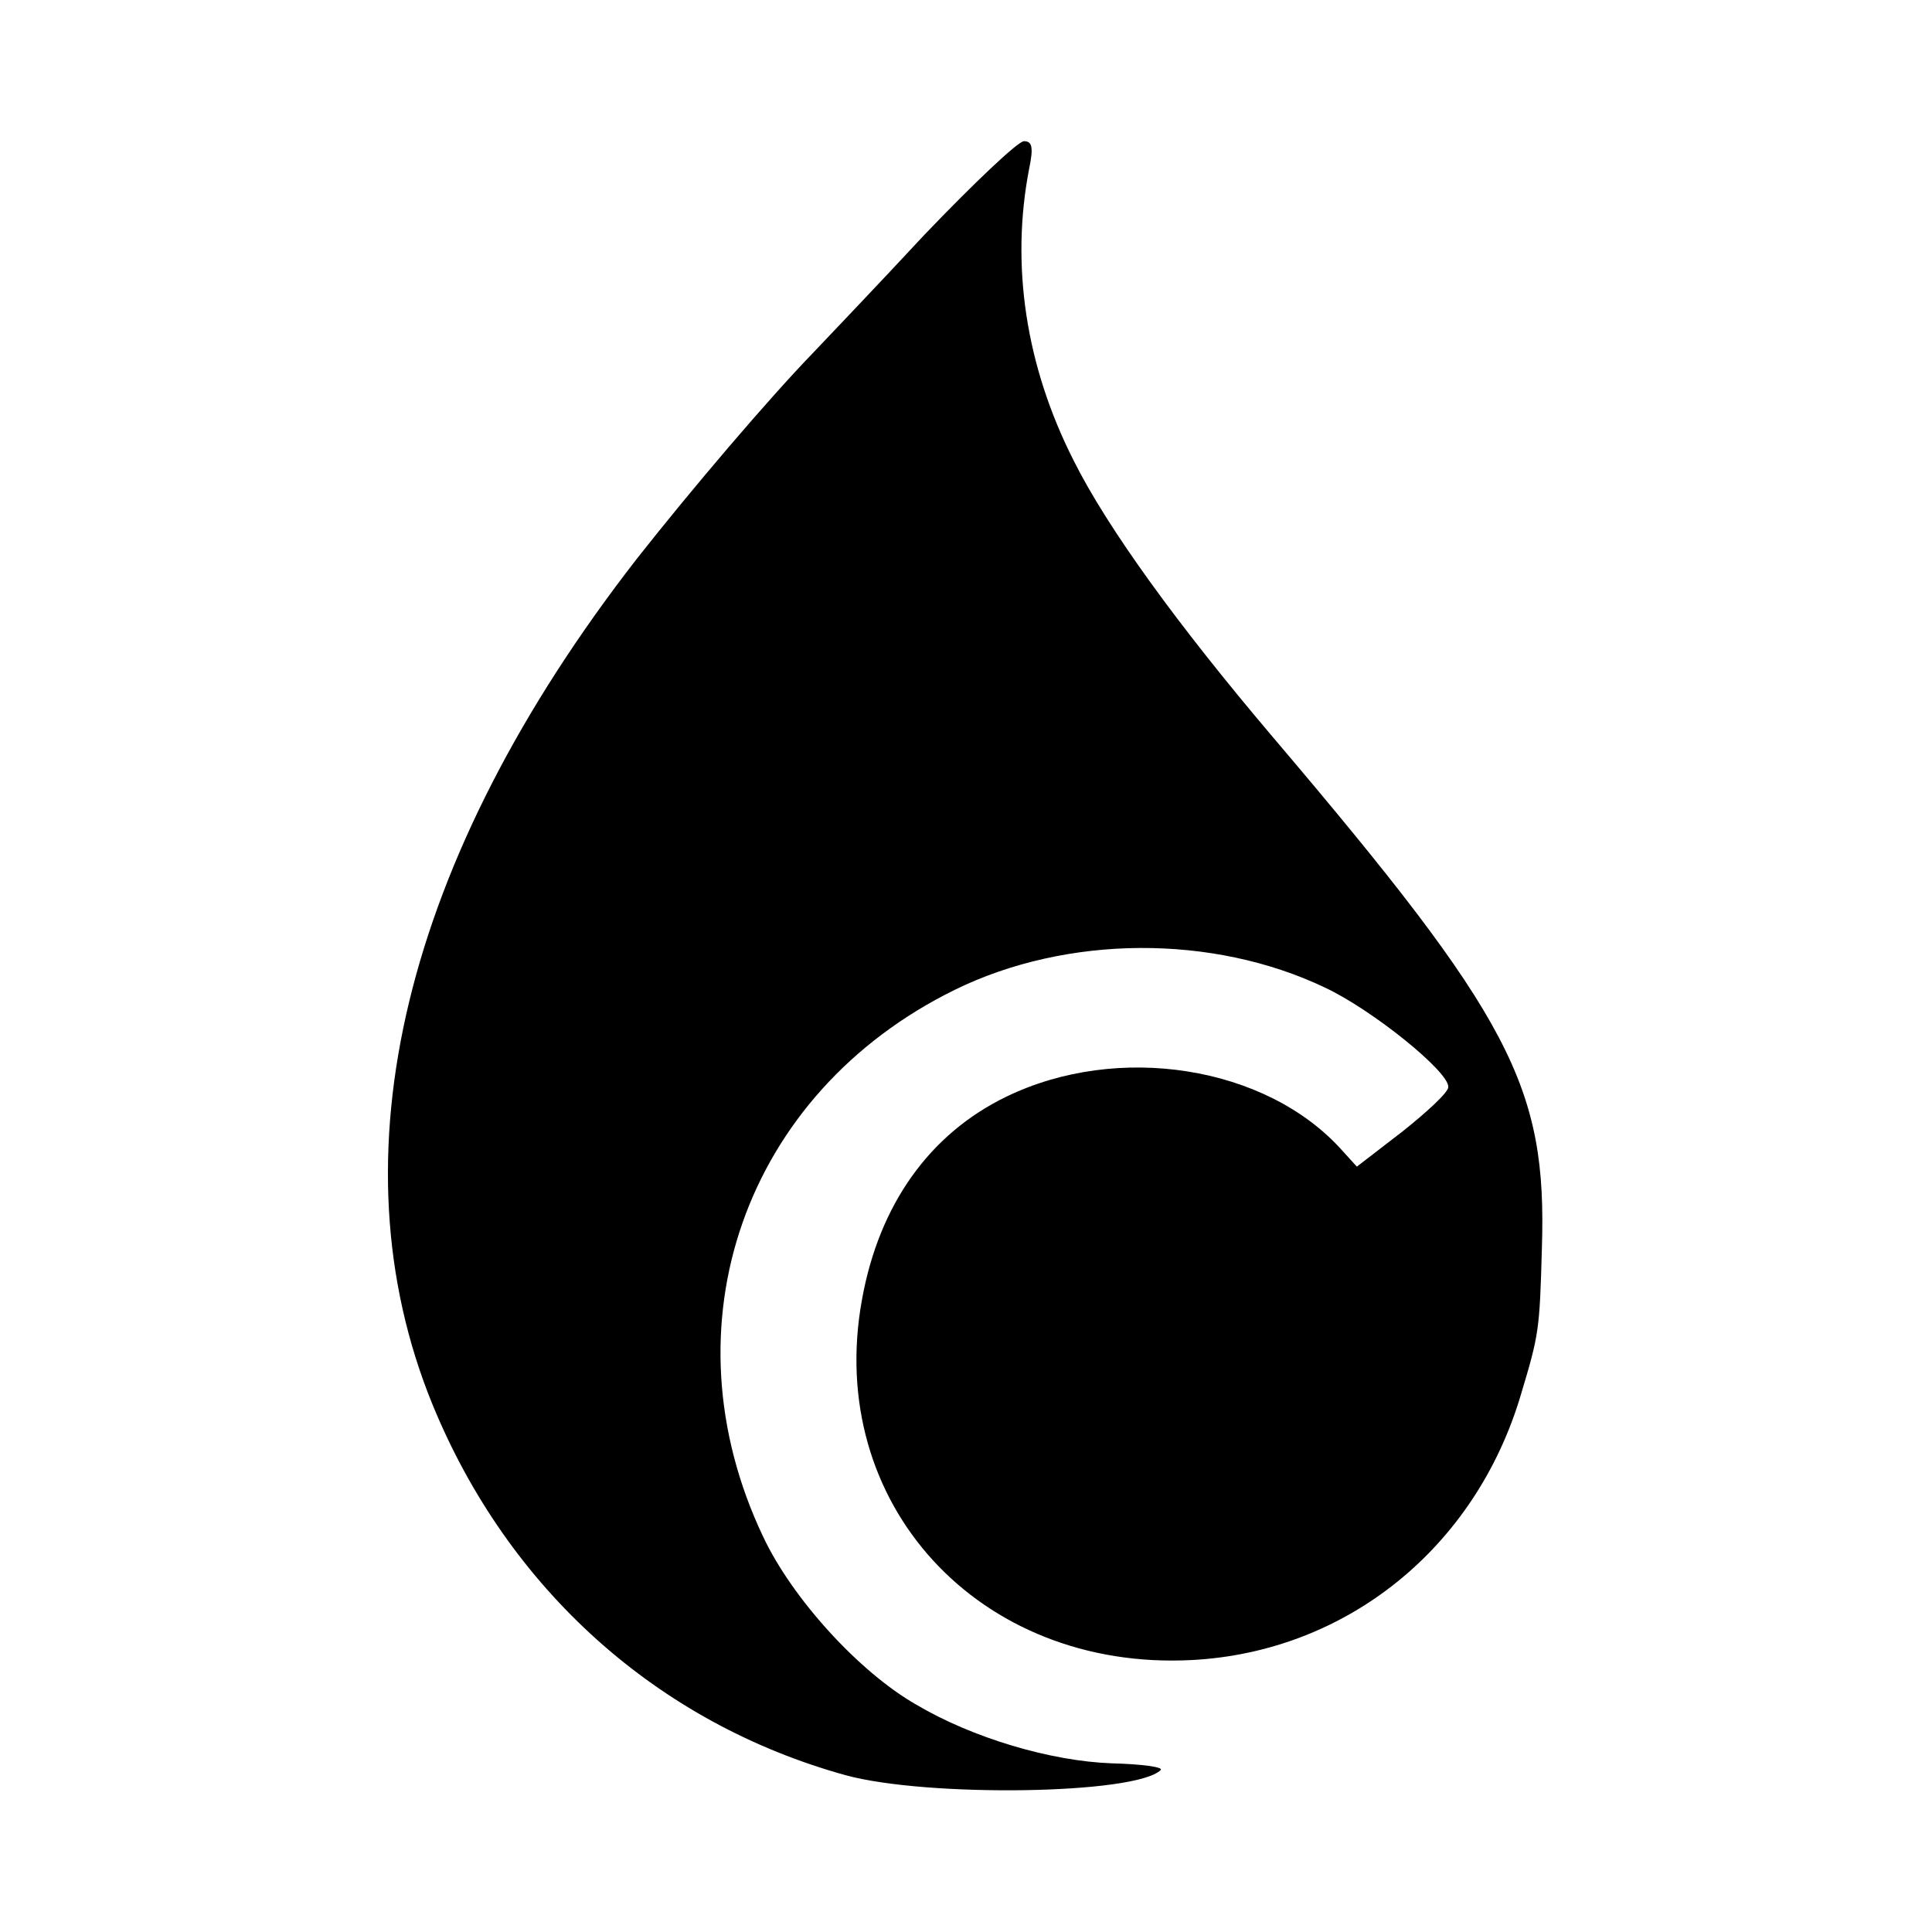
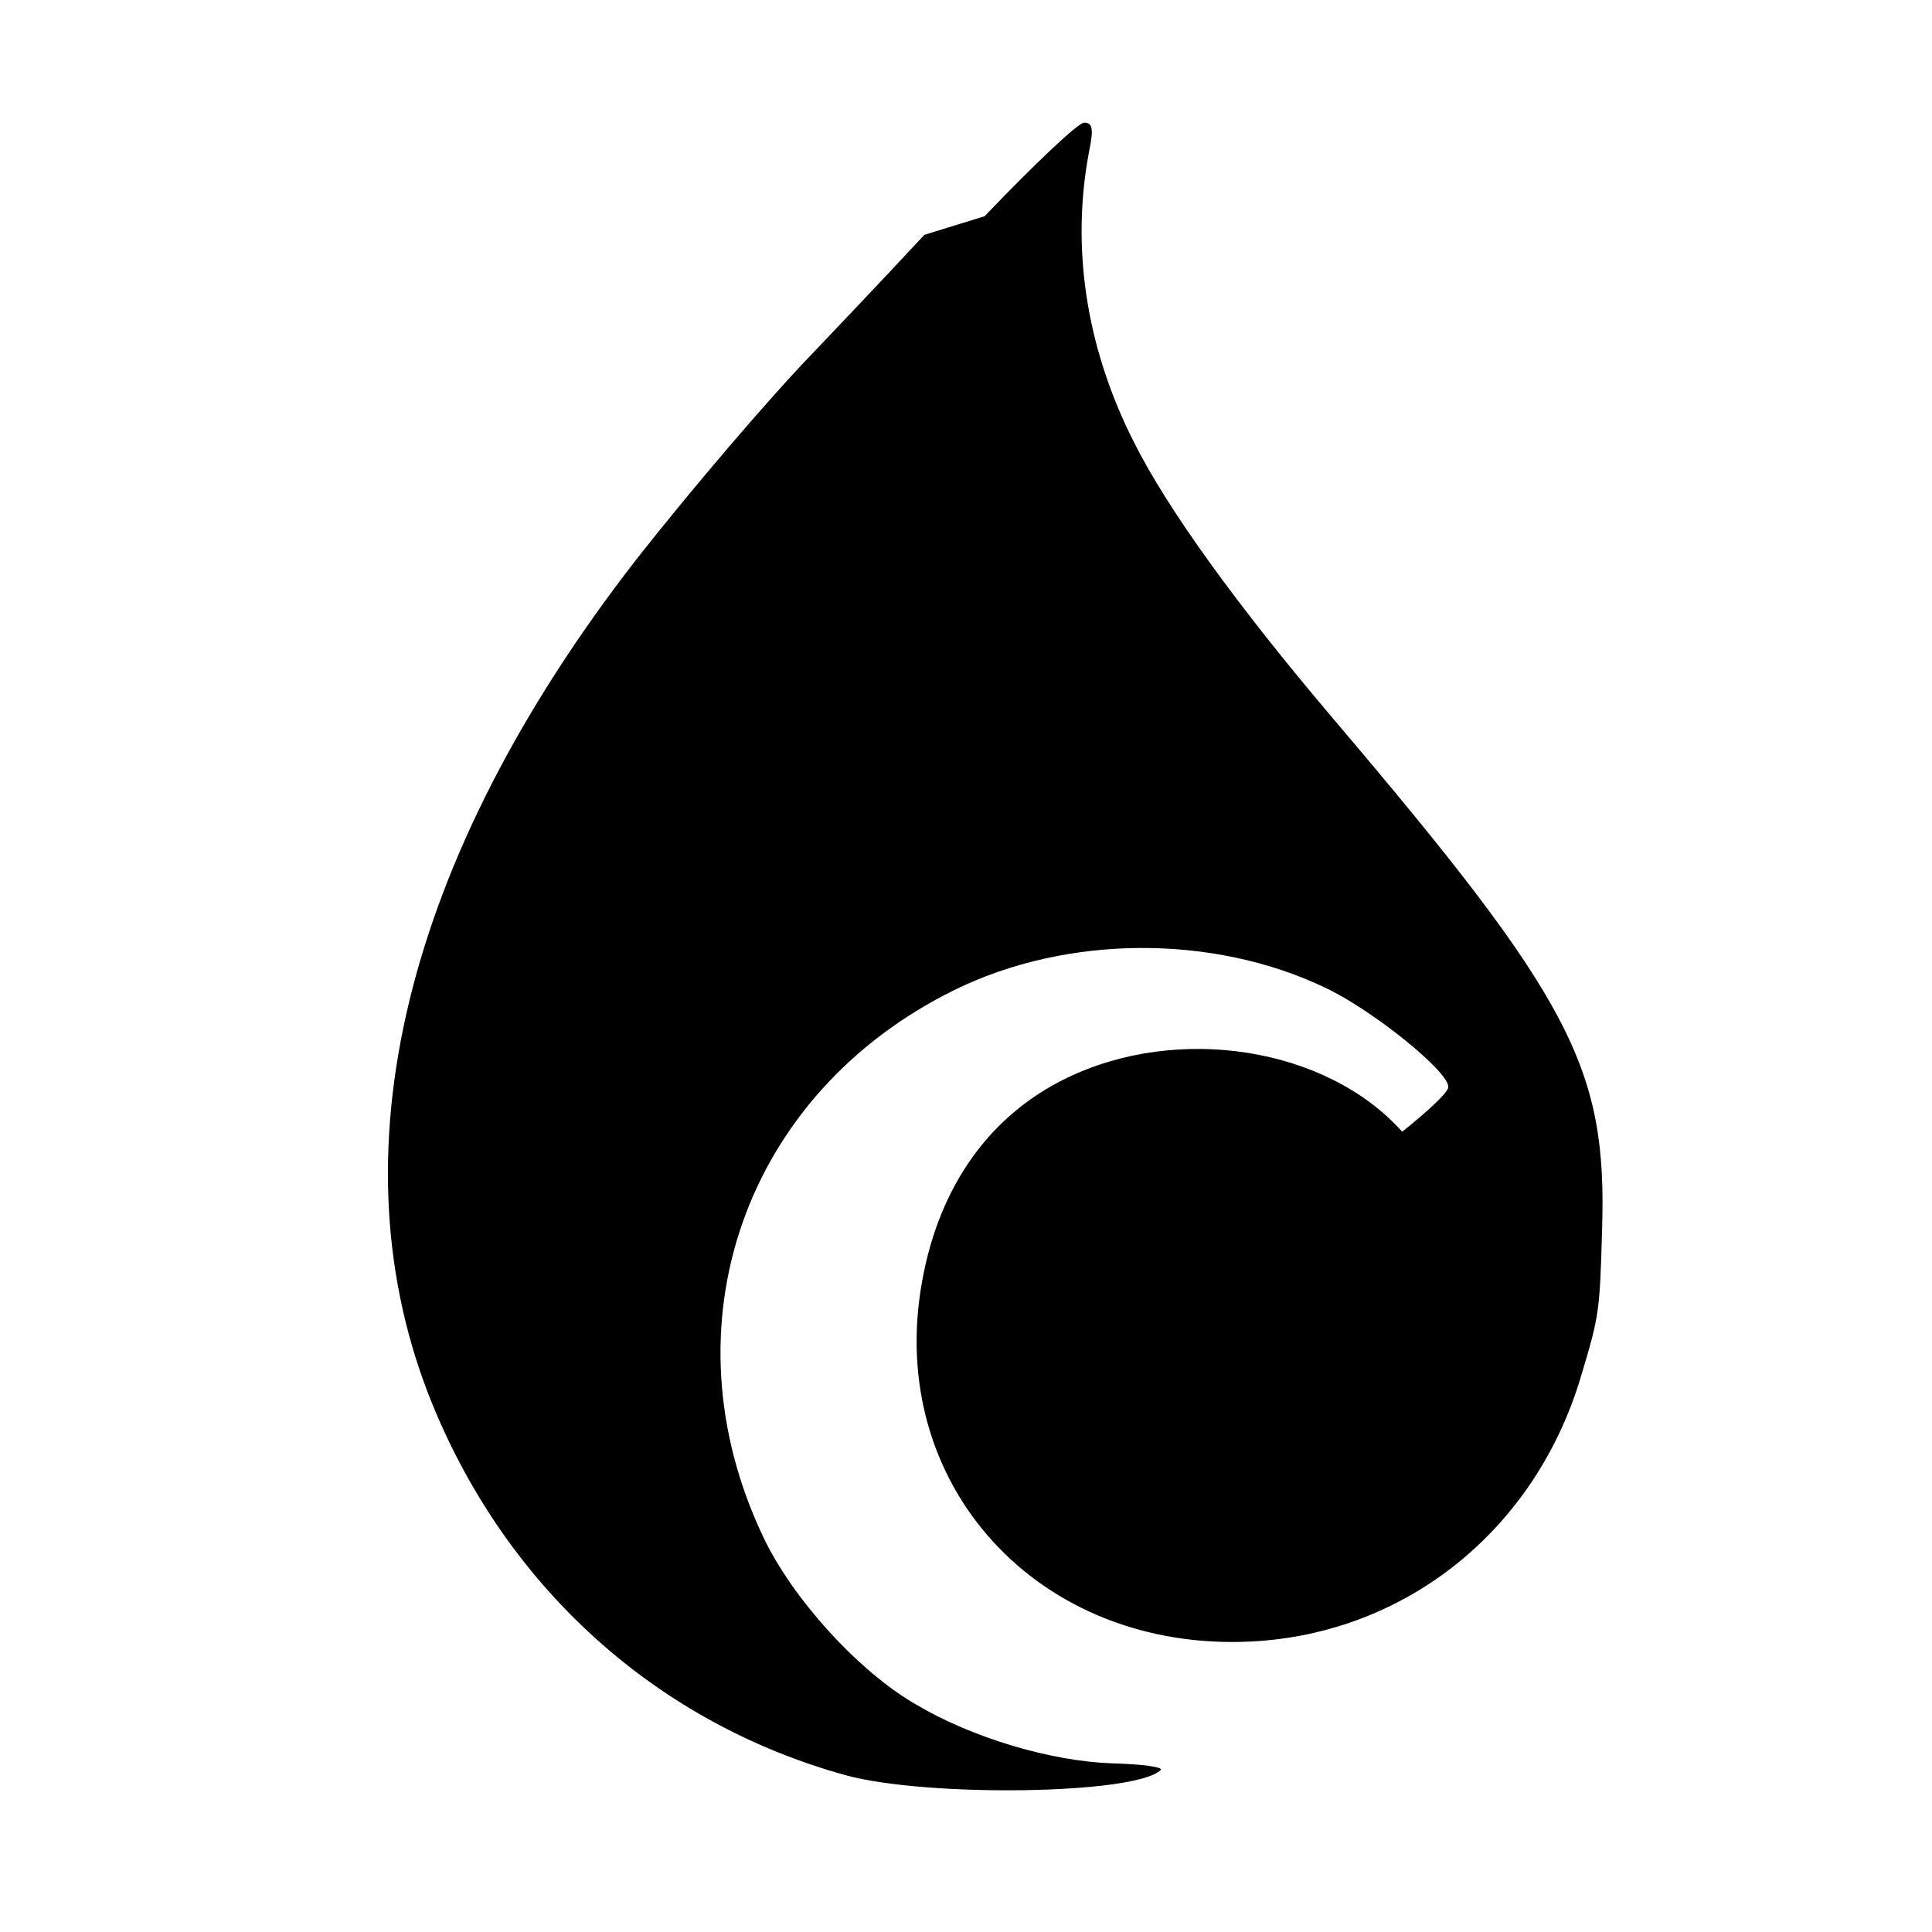
<svg xmlns="http://www.w3.org/2000/svg" version="1.0" width="260pt" height="260pt" viewBox="0 0 260 260" preserveAspectRatio="xMidYMid meet">
  <g transform="translate(0,260) scale(0.1,-0.1)" fill="#000000" stroke="none">
-     <path d="M1244 2284 c-65 -70 -133 -141 -149 -158 -61 -63 -164 -184 -238 -278 -314 -404 -411 -805 -275 -1138 102 -249 303 -429 556 -499 110 -30 391 -26 424 7 4 4 -26 8 -66 9 -82 3 -187 34 -263 79 -77 44 -167 143 -206 226 -135 284 -25 597 258 736 151 74 347 75 498 3 64 -30 168 -114 166 -134 0 -7 -28 -33 -62 -60 l-61 -47 -20 22 c-102 114 -302 145 -452 72 -103 -50 -171 -145 -194 -273 -50 -274 157 -500 444 -485 208 11 382 151 443 358 24 80 25 86 28 196 7 218 -41 310 -362 688 -129 152 -223 282 -268 372 -65 128 -85 264 -60 393 6 29 4 37 -7 37 -8 0 -68 -57 -134 -126z" />
+     <path d="M1244 2284 c-65 -70 -133 -141 -149 -158 -61 -63 -164 -184 -238 -278 -314 -404 -411 -805 -275 -1138 102 -249 303 -429 556 -499 110 -30 391 -26 424 7 4 4 -26 8 -66 9 -82 3 -187 34 -263 79 -77 44 -167 143 -206 226 -135 284 -25 597 258 736 151 74 347 75 498 3 64 -30 168 -114 166 -134 0 -7 -28 -33 -62 -60 c-102 114 -302 145 -452 72 -103 -50 -171 -145 -194 -273 -50 -274 157 -500 444 -485 208 11 382 151 443 358 24 80 25 86 28 196 7 218 -41 310 -362 688 -129 152 -223 282 -268 372 -65 128 -85 264 -60 393 6 29 4 37 -7 37 -8 0 -68 -57 -134 -126z" />
  </g>
</svg>